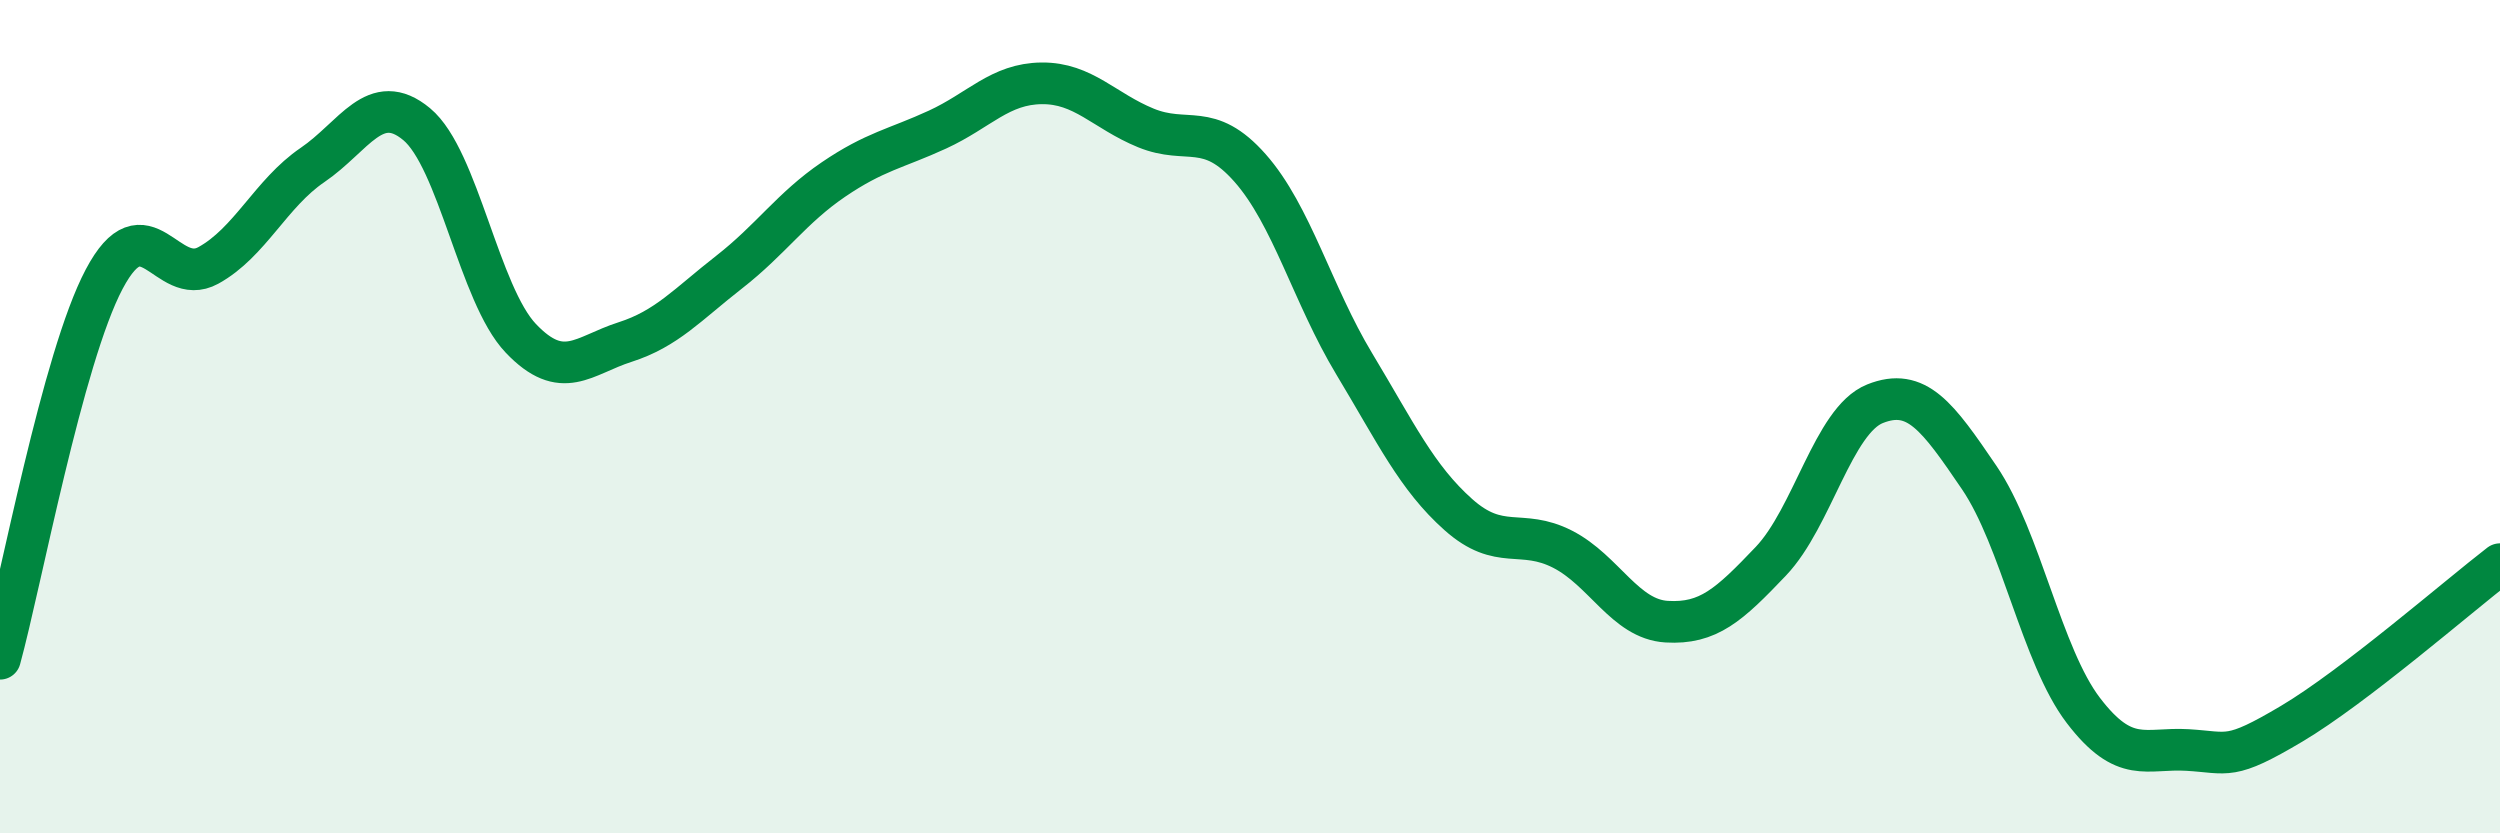
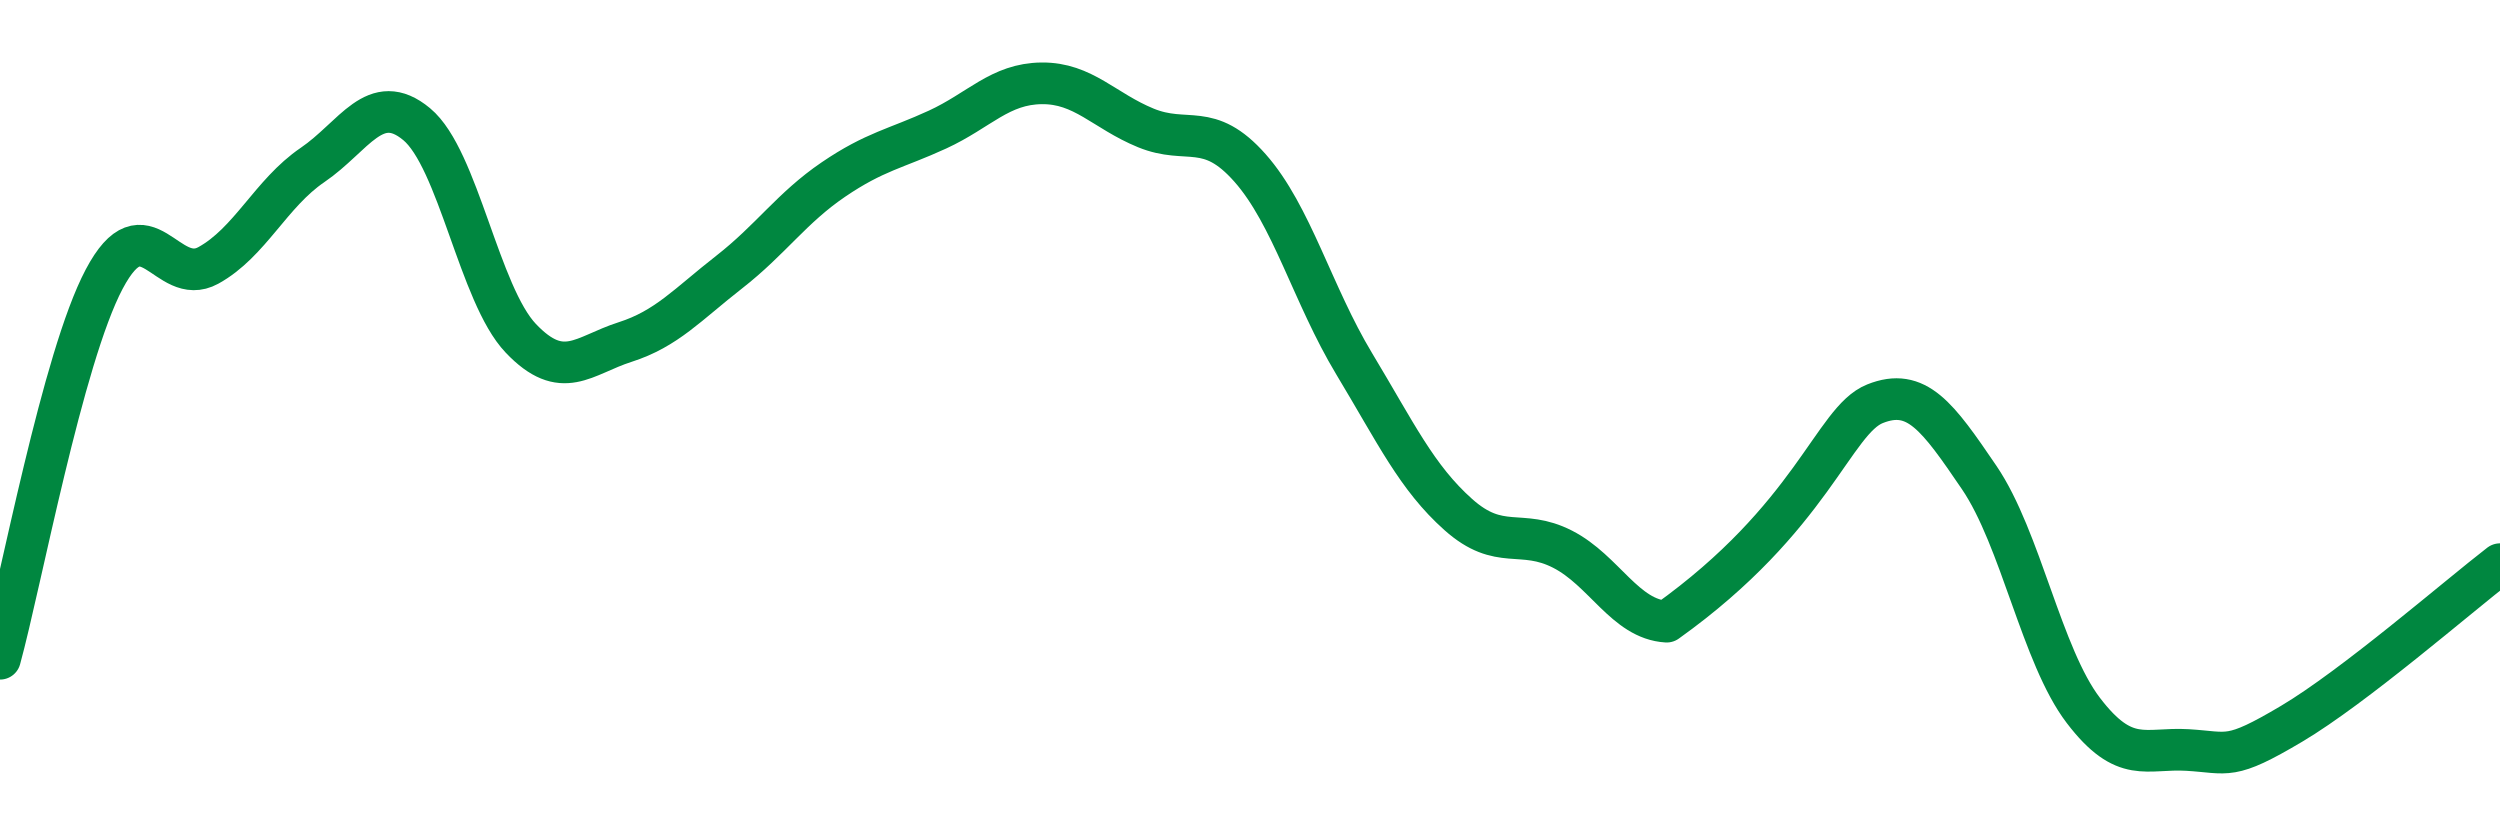
<svg xmlns="http://www.w3.org/2000/svg" width="60" height="20" viewBox="0 0 60 20">
-   <path d="M 0,15.81 C 0.5,13.99 1.5,8.59 2.5,6.7 C 3.5,4.81 4,6.92 5,6.37 C 6,5.82 6.5,4.64 7.5,3.96 C 8.5,3.28 9,2.15 10,2.98 C 11,3.81 11.5,7.07 12.5,8.12 C 13.5,9.17 14,8.53 15,8.21 C 16,7.89 16.5,7.31 17.5,6.53 C 18.5,5.75 19,4.99 20,4.31 C 21,3.63 21.5,3.57 22.5,3.11 C 23.5,2.65 24,2.01 25,2 C 26,1.99 26.5,2.66 27.5,3.07 C 28.5,3.48 29,2.9 30,4.03 C 31,5.16 31.5,7.07 32.5,8.73 C 33.5,10.39 34,11.46 35,12.35 C 36,13.24 36.5,12.67 37.5,13.18 C 38.5,13.69 39,14.86 40,14.92 C 41,14.98 41.5,14.52 42.5,13.47 C 43.5,12.42 44,10.09 45,9.69 C 46,9.29 46.5,9.99 47.5,11.46 C 48.5,12.93 49,15.74 50,17.05 C 51,18.36 51.5,17.94 52.5,18 C 53.5,18.06 53.5,18.26 55,17.37 C 56.5,16.48 59,14.31 60,13.54L60 20L0 20Z" fill="#008740" opacity="0.1" stroke-linecap="round" stroke-linejoin="round" />
-   <path d="M 0,15.81 C 0.5,13.99 1.5,8.59 2.5,6.7 C 3.5,4.81 4,6.92 5,6.37 C 6,5.82 6.5,4.64 7.5,3.96 C 8.5,3.28 9,2.15 10,2.98 C 11,3.81 11.5,7.07 12.5,8.12 C 13.5,9.17 14,8.53 15,8.21 C 16,7.89 16.5,7.31 17.5,6.53 C 18.5,5.75 19,4.99 20,4.31 C 21,3.63 21.5,3.57 22.5,3.11 C 23.5,2.65 24,2.01 25,2 C 26,1.99 26.5,2.66 27.5,3.07 C 28.5,3.48 29,2.9 30,4.03 C 31,5.16 31.5,7.07 32.5,8.73 C 33.5,10.39 34,11.46 35,12.35 C 36,13.24 36.5,12.67 37.5,13.18 C 38.5,13.69 39,14.86 40,14.92 C 41,14.98 41.5,14.52 42.5,13.47 C 43.5,12.42 44,10.09 45,9.69 C 46,9.29 46.5,9.99 47.5,11.46 C 48.5,12.93 49,15.74 50,17.05 C 51,18.36 51.5,17.94 52.5,18 C 53.5,18.06 53.5,18.26 55,17.37 C 56.5,16.48 59,14.31 60,13.54" stroke="#008740" stroke-width="1" fill="none" stroke-linecap="round" stroke-linejoin="round" />
+   <path d="M 0,15.81 C 0.5,13.99 1.5,8.59 2.5,6.7 C 3.5,4.81 4,6.92 5,6.37 C 6,5.82 6.5,4.64 7.5,3.96 C 8.5,3.28 9,2.15 10,2.98 C 11,3.81 11.5,7.07 12.5,8.12 C 13.5,9.17 14,8.53 15,8.21 C 16,7.89 16.5,7.31 17.5,6.53 C 18.5,5.75 19,4.99 20,4.31 C 21,3.63 21.5,3.57 22.5,3.11 C 23.5,2.65 24,2.01 25,2 C 26,1.99 26.5,2.66 27.5,3.07 C 28.5,3.48 29,2.9 30,4.03 C 31,5.16 31.5,7.07 32.5,8.73 C 33.5,10.39 34,11.46 35,12.35 C 36,13.24 36.5,12.67 37.5,13.18 C 38.5,13.69 39,14.86 40,14.92 C 43.5,12.42 44,10.09 45,9.69 C 46,9.29 46.5,9.99 47.5,11.46 C 48.5,12.93 49,15.74 50,17.05 C 51,18.36 51.5,17.94 52.5,18 C 53.5,18.06 53.5,18.26 55,17.37 C 56.5,16.48 59,14.31 60,13.54" stroke="#008740" stroke-width="1" fill="none" stroke-linecap="round" stroke-linejoin="round" />
</svg>